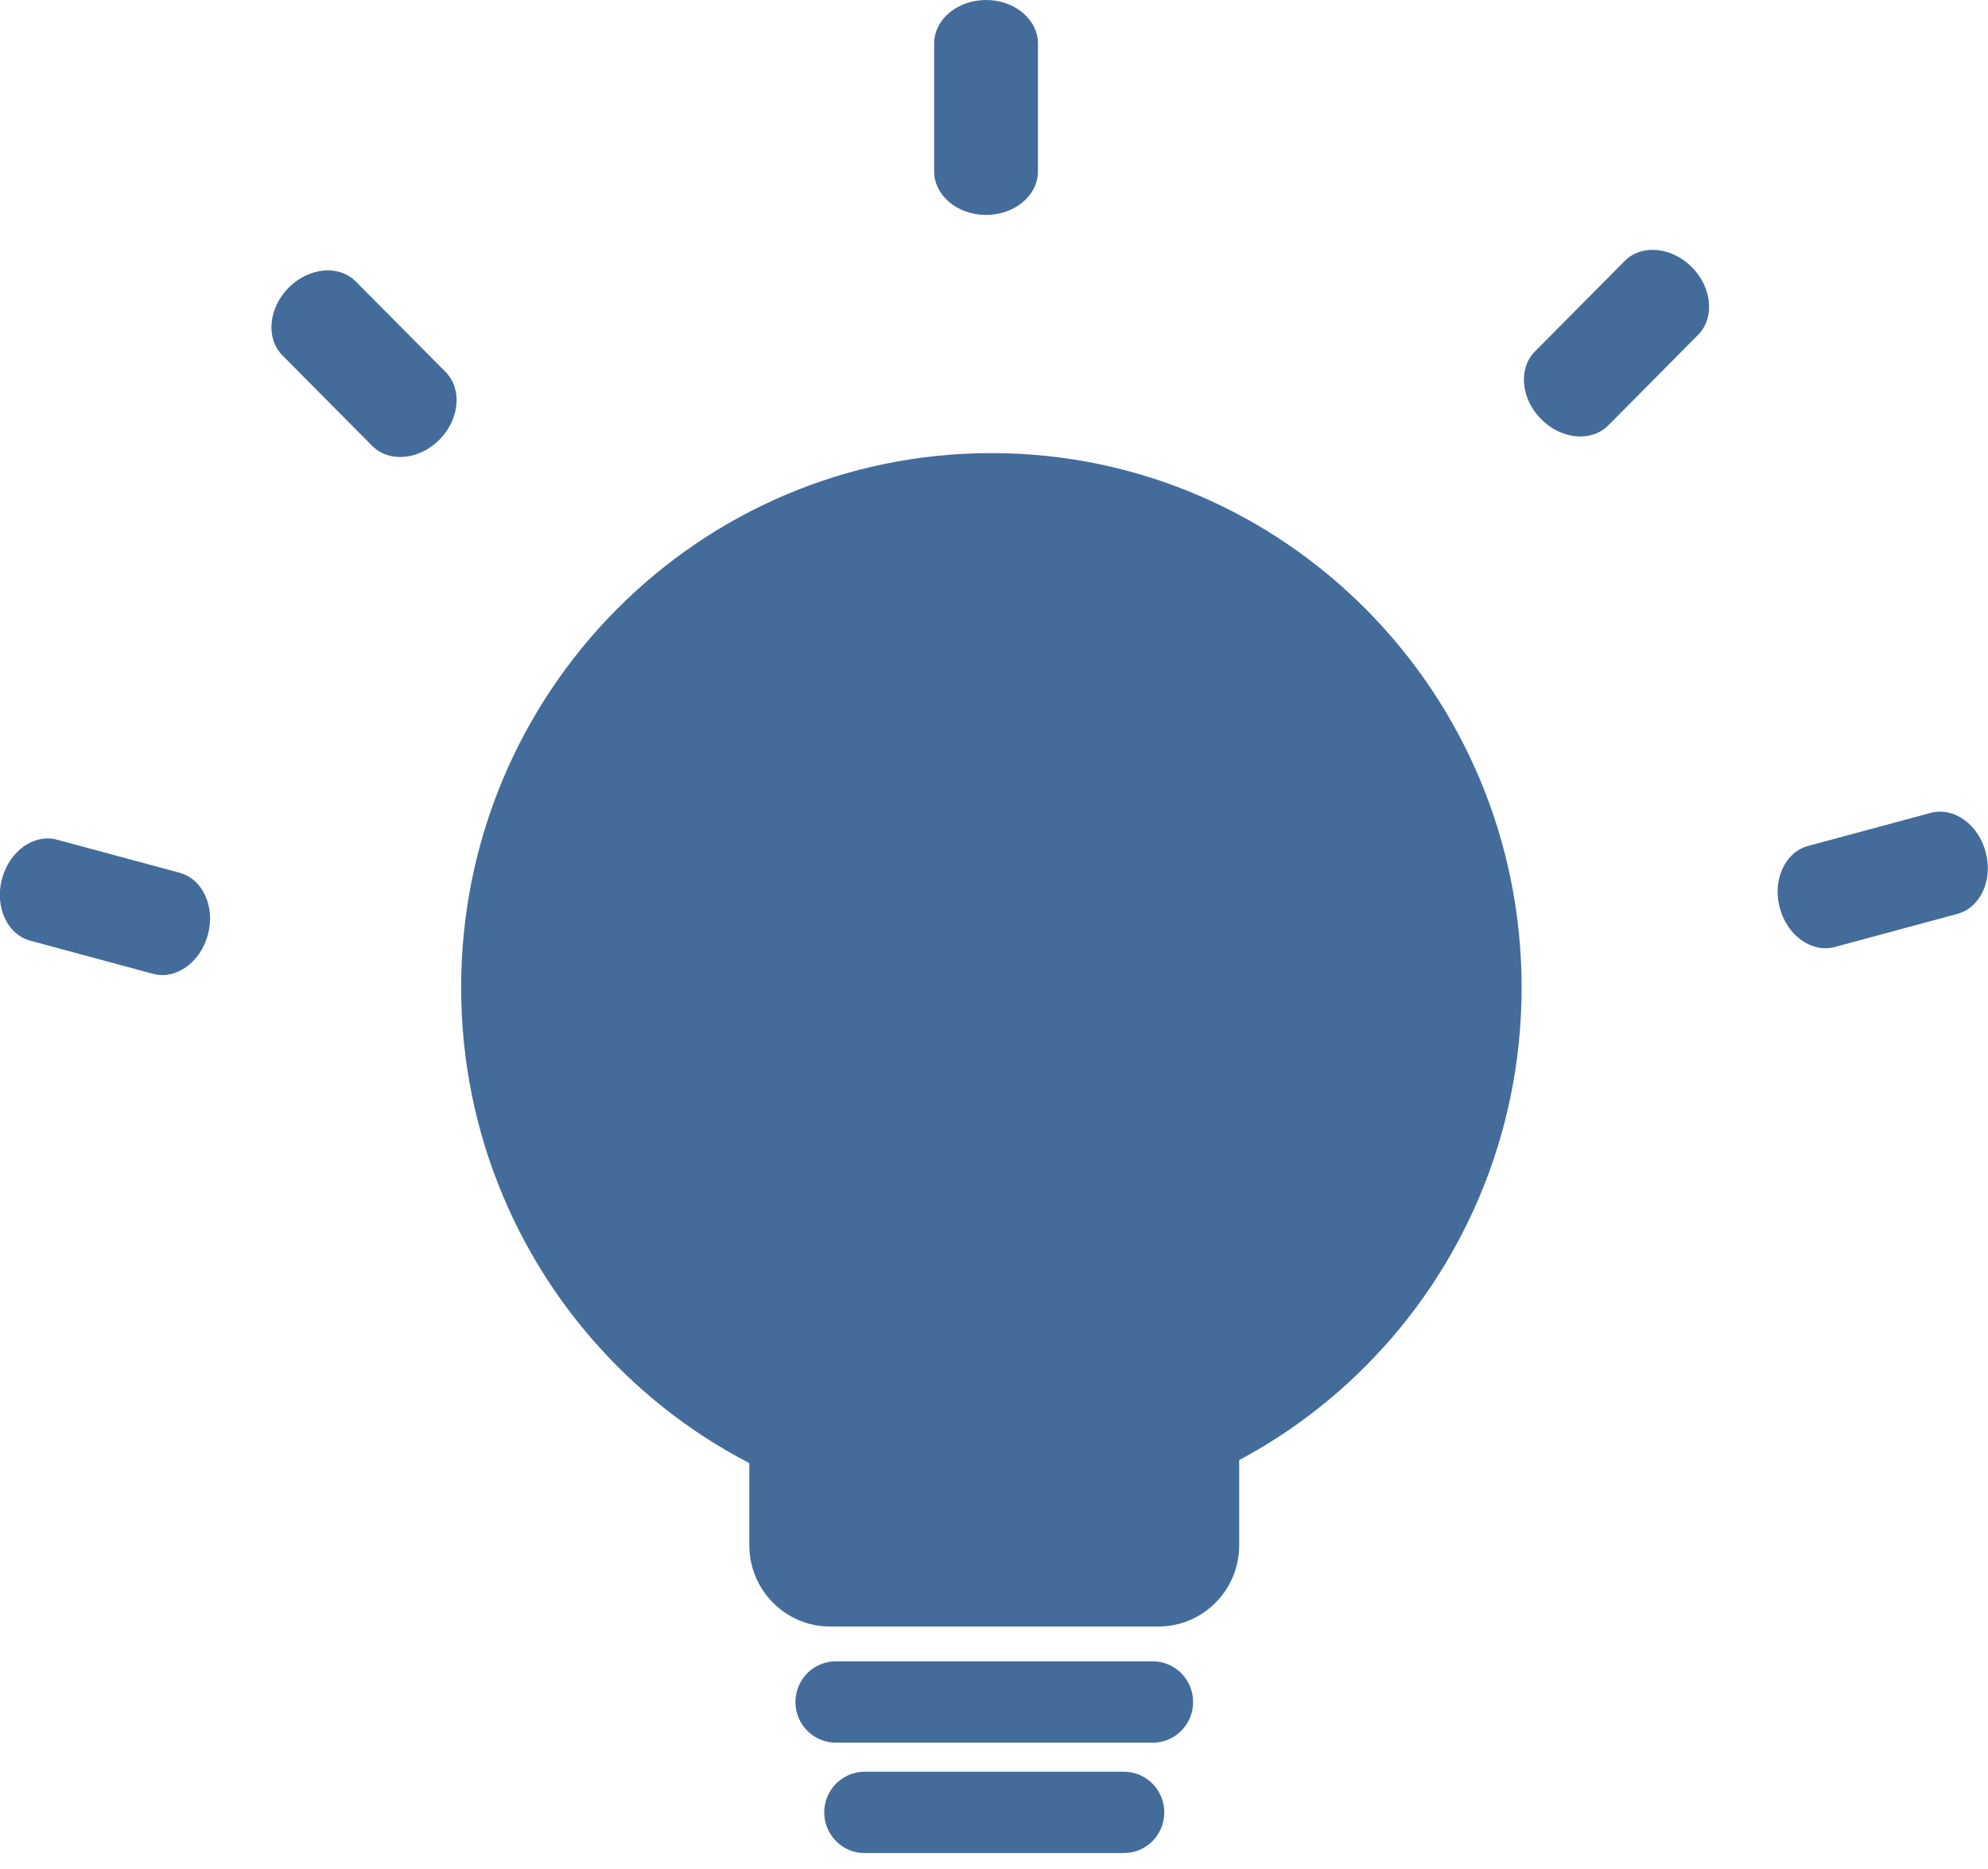
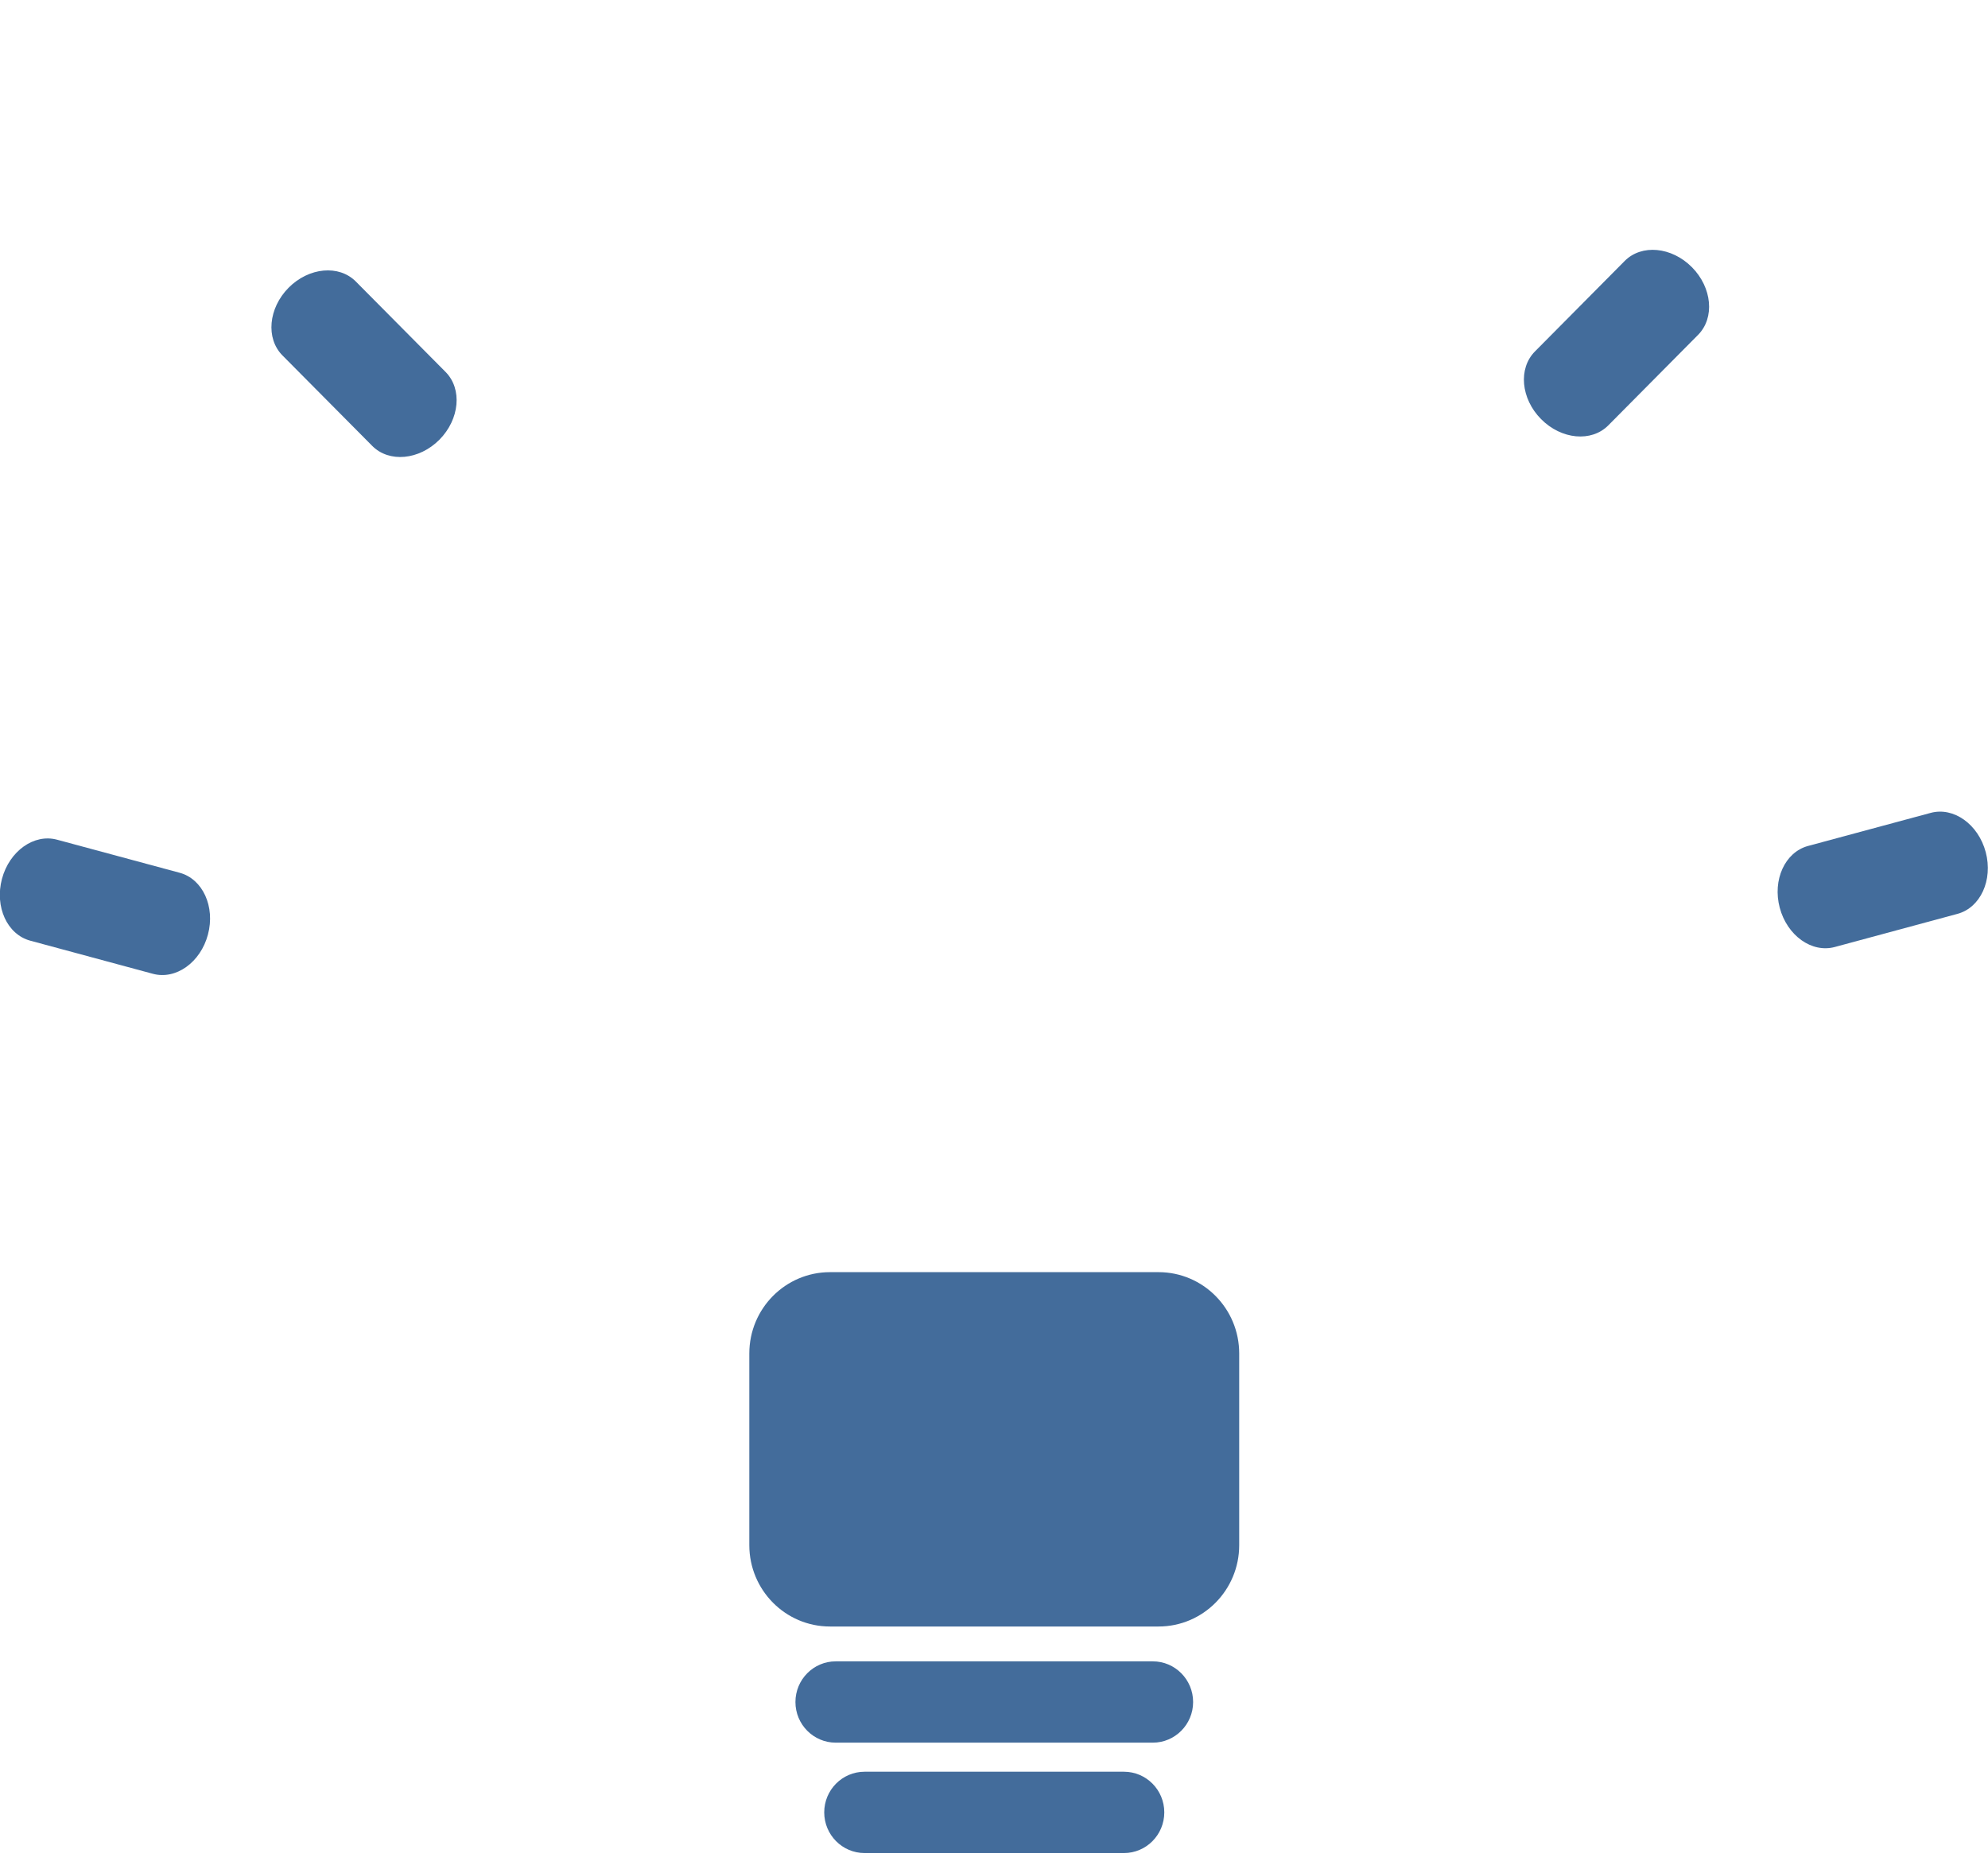
<svg xmlns="http://www.w3.org/2000/svg" width="50" height="47" viewBox="0 0 50 47" fill="none">
-   <path fill-rule="evenodd" clip-rule="evenodd" d="M24.8 0C25.52 0 26.105 0.49 26.105 1.093V4.311C26.105 4.915 25.52 5.405 24.8 5.405C24.079 5.405 23.495 4.915 23.495 4.311V1.093C23.495 0.49 24.079 0 24.8 0Z" fill="#436C9B" />
  <path fill-rule="evenodd" clip-rule="evenodd" d="M42.553 6.719C43.062 7.232 43.132 7.994 42.708 8.421L40.45 10.697C40.026 11.124 39.27 11.054 38.76 10.54C38.251 10.027 38.181 9.265 38.605 8.838L40.863 6.562C41.287 6.135 42.043 6.205 42.553 6.719Z" fill="#436C9B" />
  <path fill-rule="evenodd" clip-rule="evenodd" d="M49.943 21.429C50.129 22.13 49.811 22.825 49.232 22.981L46.148 23.814C45.569 23.971 44.949 23.529 44.762 22.827C44.576 22.126 44.894 21.431 45.472 21.274L48.557 20.442C49.136 20.285 49.756 20.727 49.943 21.429Z" fill="#436C9B" />
  <path fill-rule="evenodd" clip-rule="evenodd" d="M7.259 7.235C7.769 6.722 8.525 6.652 8.949 7.079L11.207 9.354C11.631 9.781 11.561 10.543 11.052 11.057C10.542 11.57 9.786 11.64 9.362 11.213L7.104 8.938C6.68 8.511 6.75 7.749 7.259 7.235Z" fill="#436C9B" />
  <path fill-rule="evenodd" clip-rule="evenodd" d="M0.049 22.102C0.236 21.401 0.856 20.959 1.435 21.116L4.52 21.948C5.099 22.105 5.417 22.8 5.23 23.501C5.044 24.203 4.423 24.645 3.844 24.488L0.76 23.655C0.181 23.499 -0.137 22.804 0.049 22.102Z" fill="#436C9B" />
-   <path d="M38.27 24.833C38.27 32.255 32.3 38.272 24.934 38.272C17.569 38.272 11.598 32.255 11.598 24.833C11.598 17.411 17.569 11.394 24.934 11.394C32.3 11.394 38.27 17.411 38.27 24.833Z" fill="#436C9B" />
  <path d="M18.846 34.036C18.846 32.907 19.755 31.991 20.875 31.991H29.138C30.259 31.991 31.167 32.907 31.167 34.036V38.856C31.167 39.986 30.259 40.902 29.138 40.902H20.875C19.755 40.902 18.846 39.986 18.846 38.856V34.036Z" fill="#436C9B" />
  <path d="M20.006 42.801C20.006 42.236 20.46 41.778 21.02 41.778H28.993C29.553 41.778 30.008 42.236 30.008 42.801C30.008 43.365 29.553 43.823 28.993 43.823H21.02C20.46 43.823 20.006 43.365 20.006 42.801Z" fill="#436C9B" />
  <path d="M20.73 45.576C20.73 45.011 21.185 44.554 21.745 44.554H28.268C28.829 44.554 29.283 45.011 29.283 45.576C29.283 46.141 28.829 46.599 28.268 46.599H21.745C21.185 46.599 20.73 46.141 20.73 45.576Z" fill="#436C9B" />
</svg>